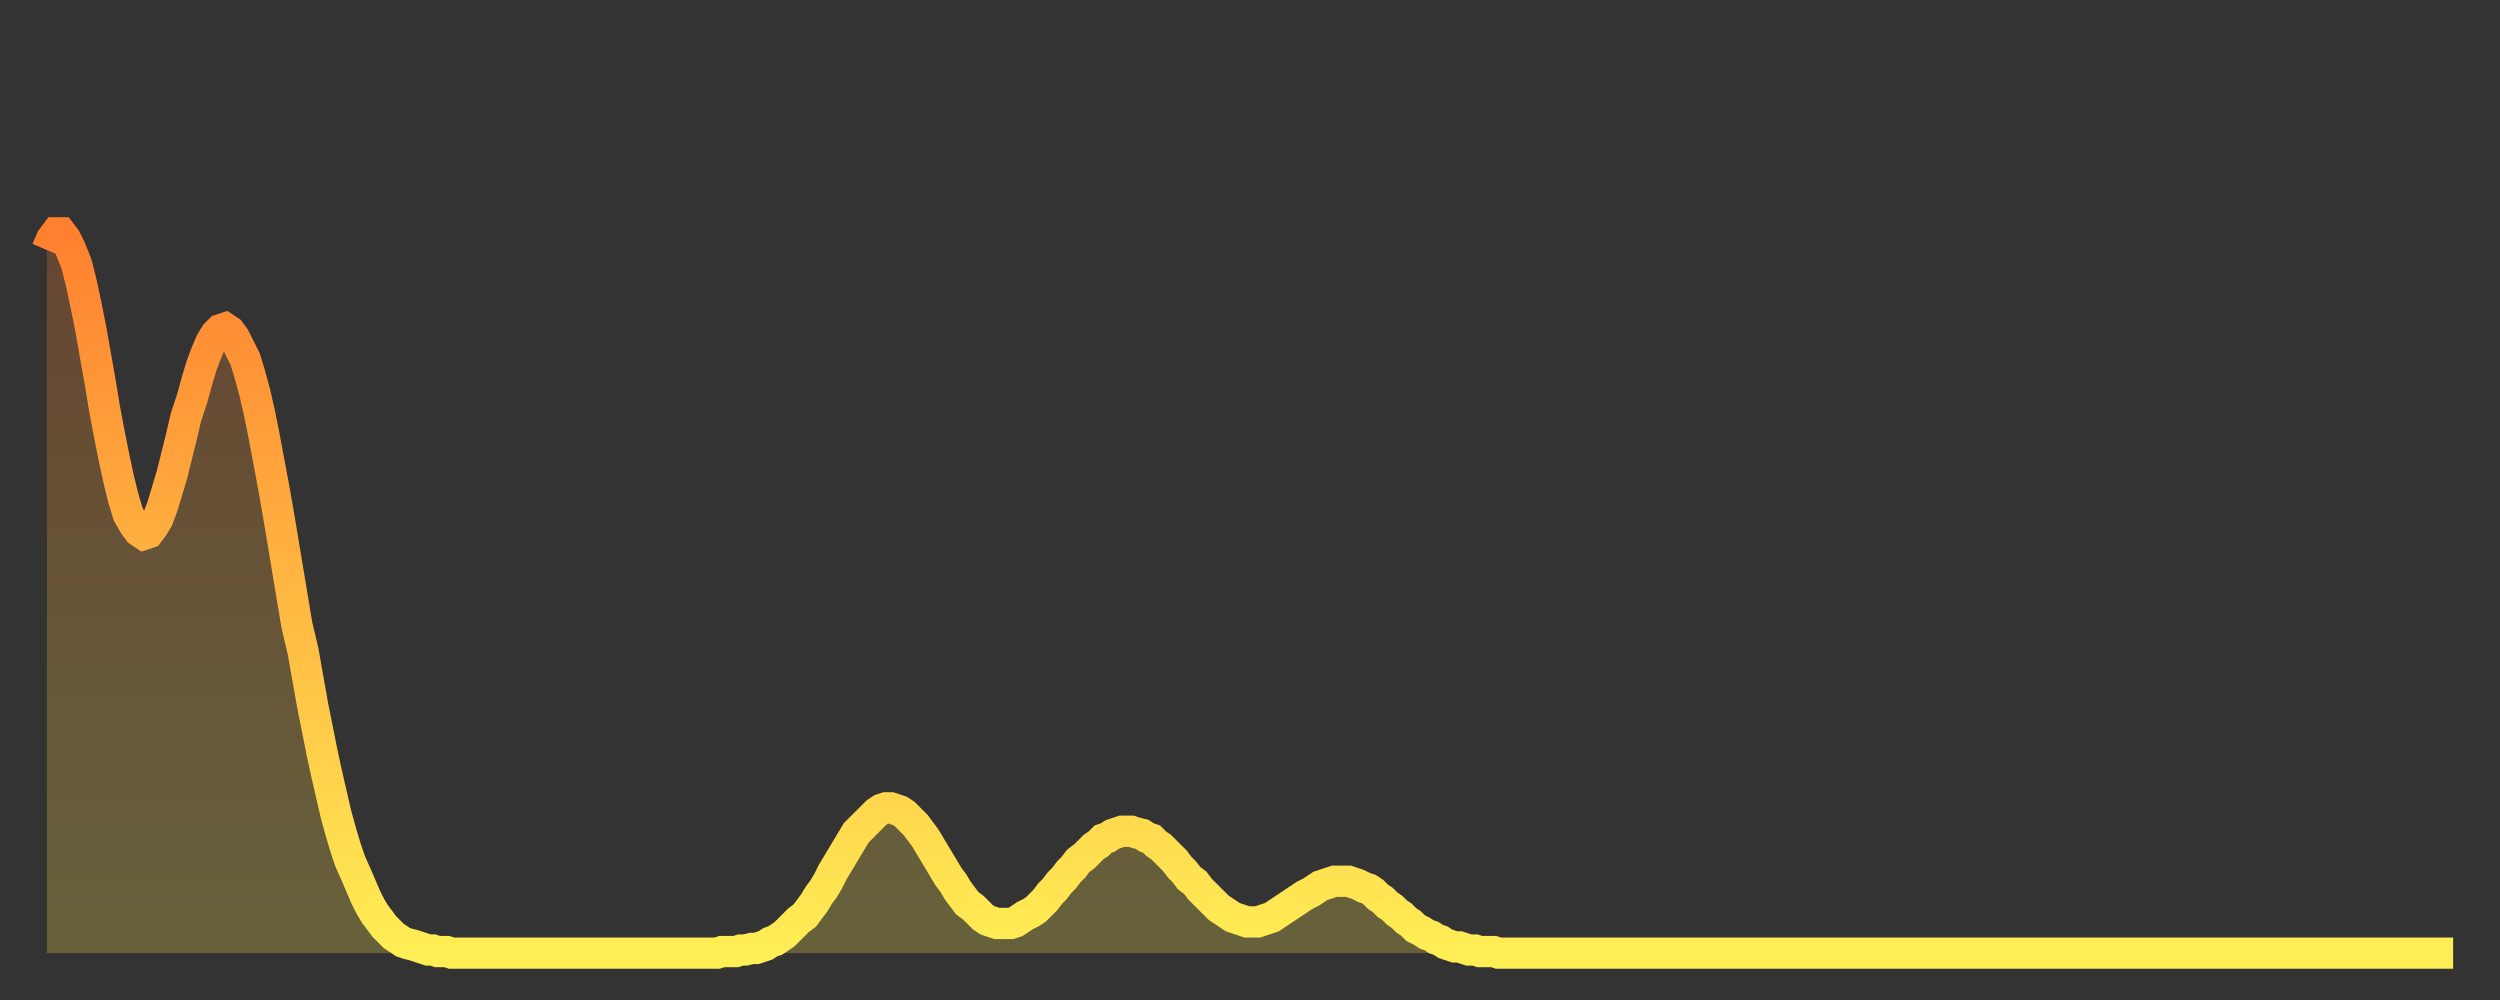
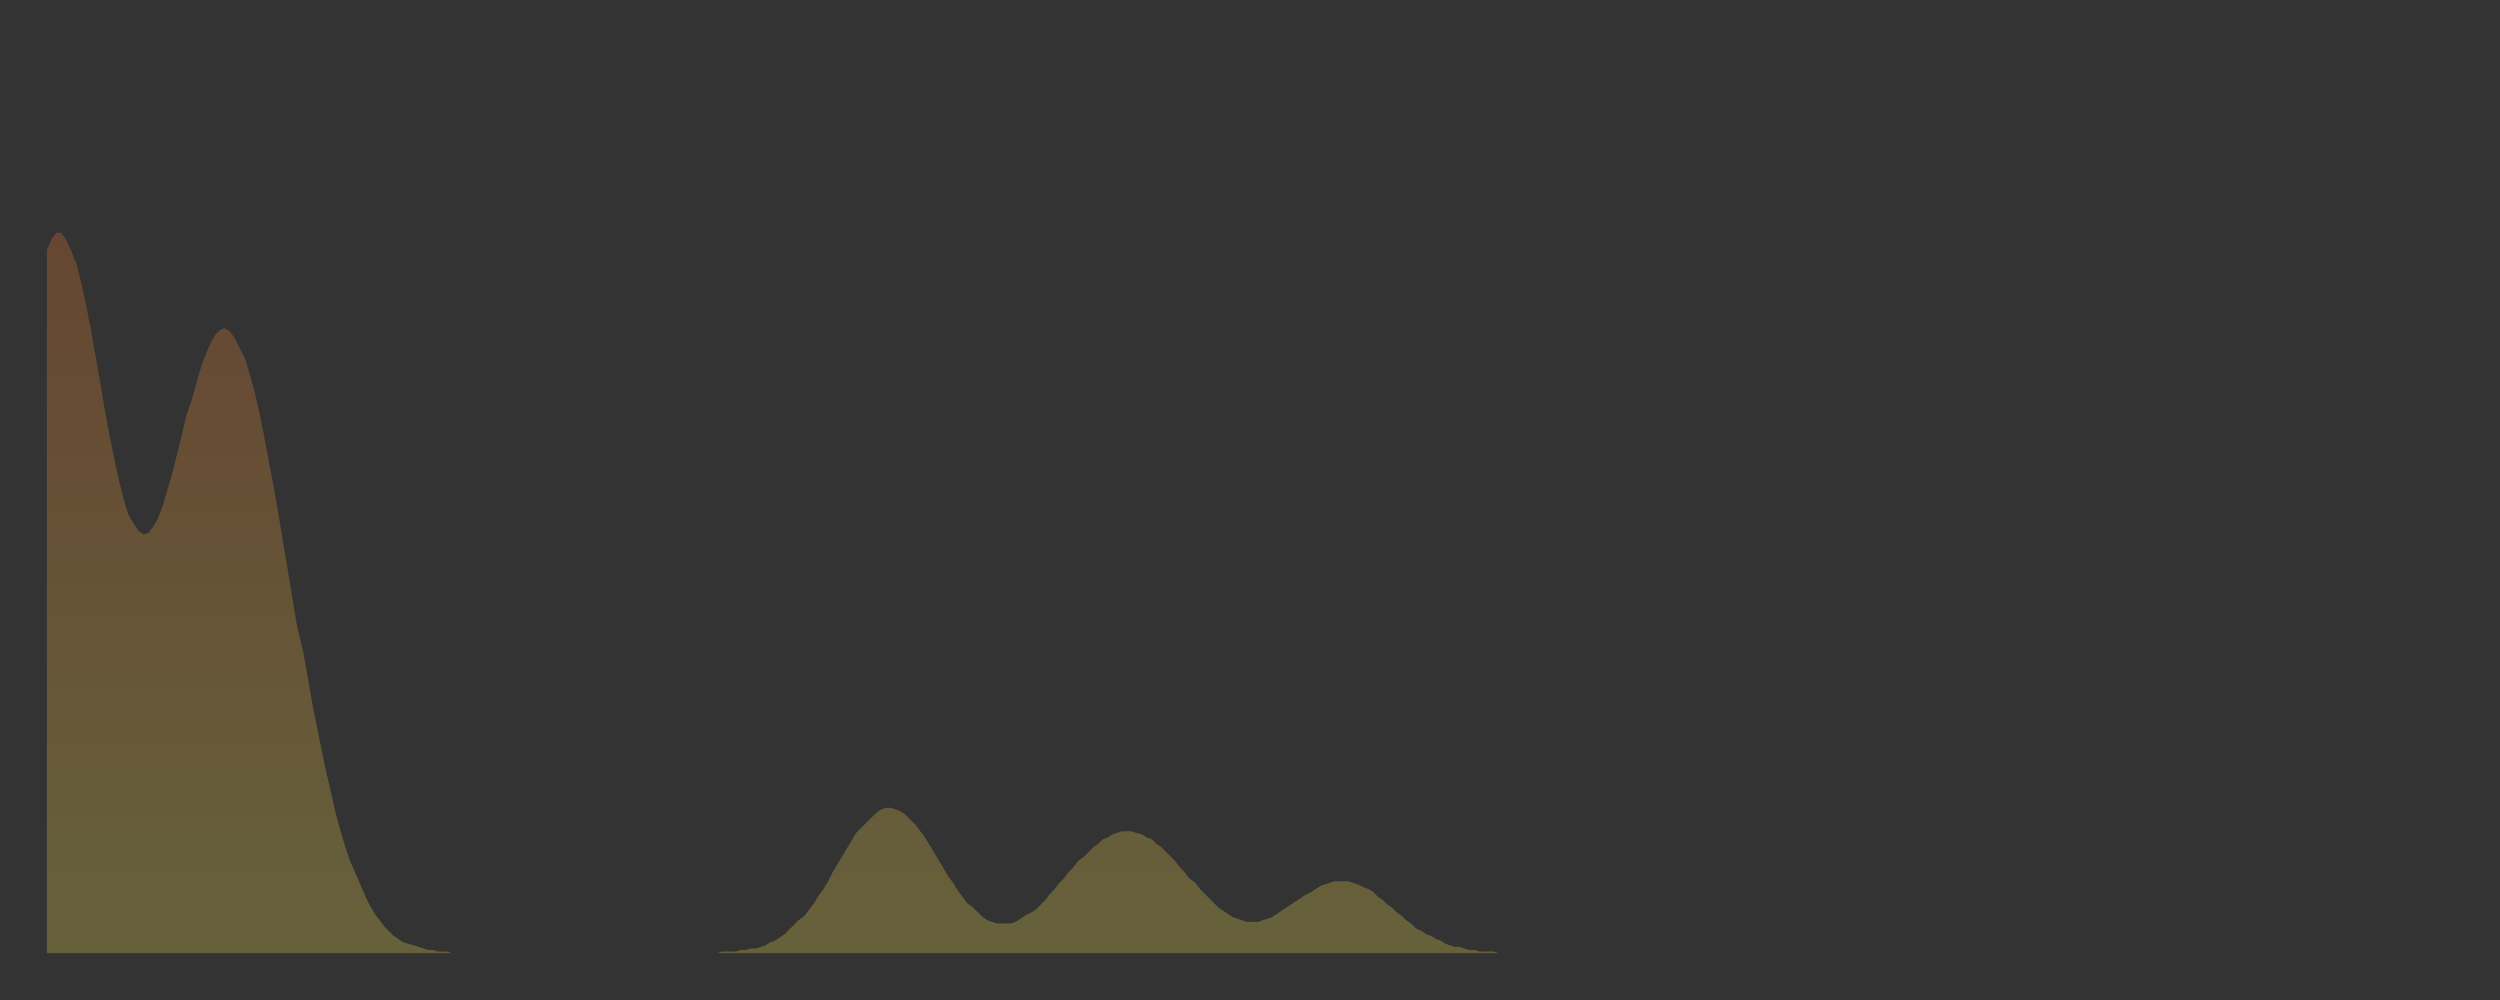
<svg xmlns="http://www.w3.org/2000/svg" baseProfile="full" height="64" version="1.1" width="160">
  <rect width="100%" height="100%" fill="#333333" stroke="none" />
  <defs>
    <linearGradient id="id145266" x1="0" x2="0" y1="0" y2="1">
      <stop offset="0%" stop-color="#ff8030" />
      <stop offset="50%" stop-color="#ffb742" />
      <stop offset="100%" stop-color="#ffee55" />
    </linearGradient>
  </defs>
  <g transform="translate(3,3)">
    <g>
-       <path d="M 0.0 13.0 0.3 12.3 0.6 11.9 0.9 11.9 1.2 12.3 1.5 12.9 1.9 13.9 2.2 15.1 2.5 16.5 2.8 18.0 3.1 19.7 3.4 21.4 3.7 23.2 4.0 24.8 4.3 26.3 4.6 27.7 4.9 28.9 5.2 29.9 5.6 30.6 5.9 31.0 6.2 31.2 6.5 31.1 6.8 30.7 7.1 30.2 7.4 29.4 7.7 28.4 8.0 27.4 8.3 26.2 8.6 25.0 8.9 23.7 9.3 22.5 9.6 21.4 9.9 20.4 10.2 19.6 10.5 18.9 10.8 18.4 11.1 18.1 11.4 18.0 11.7 18.2 12.0 18.6 12.3 19.2 12.7 20.0 13.0 21.0 13.3 22.1 13.6 23.4 13.9 24.9 14.2 26.5 14.5 28.1 14.8 29.8 15.1 31.6 15.4 33.4 15.7 35.2 16.0 37.0 16.4 38.7 16.7 40.4 17.0 42.1 17.3 43.6 17.6 45.1 17.9 46.5 18.2 47.8 18.5 49.1 18.8 50.2 19.1 51.2 19.4 52.1 19.8 53.0 20.1 53.7 20.4 54.4 20.7 55.0 21.0 55.5 21.3 55.9 21.6 56.3 21.9 56.6 22.2 56.9 22.5 57.1 22.8 57.3 23.1 57.4 23.5 57.5 23.8 57.6 24.1 57.7 24.4 57.8 24.7 57.8 25.0 57.9 25.3 57.9 25.6 57.9 25.9 58.0 26.2 58.0 26.5 58.0 26.8 58.0 27.2 58.0 27.5 58.0 27.8 58.0 28.1 58.0 28.4 58.0 28.7 58.0 29.0 58.0 29.3 58.0 29.6 58.0 29.9 58.0 30.2 58.0 30.6 58.0 30.9 58.0 31.2 58.0 31.5 58.0 31.8 58.0 32.1 58.0 32.4 58.0 32.7 58.0 33.0 58.0 33.3 58.0 33.6 58.0 33.9 58.0 34.3 58.0 34.6 58.0 34.9 58.0 35.2 58.0 35.5 58.0 35.8 58.0 36.1 58.0 36.4 58.0 36.7 58.0 37.0 58.0 37.3 58.0 37.7 58.0 38.0 58.0 38.3 58.0 38.6 58.0 38.9 58.0 39.2 58.0 39.5 58.0 39.8 58.0 40.1 58.0 40.4 58.0 40.7 58.0 41.0 58.0 41.4 58.0 41.7 58.0 42.0 58.0 42.3 58.0 42.6 58.0 42.9 58.0 43.2 57.9 43.5 57.9 43.8 57.9 44.1 57.9 44.4 57.8 44.7 57.8 45.1 57.7 45.4 57.7 45.7 57.6 46.0 57.5 46.3 57.3 46.6 57.2 46.9 57.0 47.2 56.8 47.5 56.5 47.8 56.2 48.1 55.9 48.5 55.6 48.8 55.2 49.1 54.8 49.4 54.3 49.7 53.9 50.0 53.4 50.3 52.8 50.6 52.3 50.9 51.8 51.2 51.3 51.5 50.8 51.8 50.3 52.2 49.9 52.5 49.6 52.8 49.3 53.1 49.0 53.4 48.8 53.7 48.7 54.0 48.7 54.3 48.8 54.6 48.9 54.9 49.1 55.2 49.4 55.6 49.8 55.9 50.2 56.2 50.6 56.5 51.1 56.8 51.6 57.1 52.1 57.4 52.6 57.7 53.1 58.0 53.5 58.3 54.0 58.6 54.4 58.9 54.8 59.3 55.1 59.6 55.4 59.9 55.7 60.2 55.9 60.5 56.0 60.8 56.1 61.1 56.1 61.4 56.1 61.7 56.1 62.0 56.0 62.3 55.8 62.6 55.6 63.0 55.4 63.3 55.2 63.6 54.9 63.9 54.6 64.2 54.2 64.5 53.9 64.8 53.5 65.1 53.2 65.4 52.8 65.7 52.5 66.0 52.1 66.4 51.8 66.7 51.5 67.0 51.2 67.3 51.0 67.6 50.7 67.9 50.6 68.2 50.4 68.5 50.3 68.8 50.2 69.1 50.2 69.4 50.2 69.7 50.3 70.1 50.4 70.4 50.6 70.7 50.7 71.0 51.0 71.3 51.2 71.6 51.5 71.9 51.8 72.2 52.1 72.5 52.5 72.8 52.8 73.1 53.2 73.5 53.5 73.8 53.9 74.1 54.2 74.4 54.5 74.7 54.8 75.0 55.1 75.3 55.3 75.6 55.5 75.9 55.7 76.2 55.8 76.5 55.9 76.8 56.0 77.2 56.0 77.5 56.0 77.8 55.9 78.1 55.8 78.4 55.7 78.7 55.5 79.0 55.3 79.3 55.1 79.6 54.9 79.9 54.7 80.2 54.5 80.5 54.3 80.9 54.1 81.2 53.9 81.5 53.7 81.8 53.6 82.1 53.5 82.4 53.4 82.7 53.4 83.0 53.4 83.3 53.4 83.6 53.5 83.9 53.6 84.3 53.8 84.6 53.9 84.9 54.1 85.2 54.4 85.5 54.6 85.8 54.9 86.1 55.1 86.4 55.4 86.7 55.6 87.0 55.9 87.3 56.1 87.6 56.4 88.0 56.6 88.3 56.8 88.6 56.9 88.9 57.1 89.2 57.2 89.5 57.4 89.8 57.5 90.1 57.6 90.4 57.6 90.7 57.7 91.0 57.8 91.4 57.8 91.7 57.9 92.0 57.9 92.3 57.9 92.6 57.9 92.9 58.0 93.2 58.0 93.5 58.0 93.8 58.0 94.1 58.0 94.4 58.0 94.7 58.0 95.1 58.0 95.4 58.0 95.7 58.0 96.0 58.0 96.3 58.0 96.6 58.0 96.9 58.0 97.2 58.0 97.5 58.0 97.8 58.0 98.1 58.0 98.4 58.0 98.8 58.0 99.1 58.0 99.4 58.0 99.7 58.0 100.0 58.0 100.3 58.0 100.6 58.0 100.9 58.0 101.2 58.0 101.5 58.0 101.8 58.0 102.2 58.0 102.5 58.0 102.8 58.0 103.1 58.0 103.4 58.0 103.7 58.0 104.0 58.0 104.3 58.0 104.6 58.0 104.9 58.0 105.2 58.0 105.5 58.0 105.9 58.0 106.2 58.0 106.5 58.0 106.8 58.0 107.1 58.0 107.4 58.0 107.7 58.0 108.0 58.0 108.3 58.0 108.6 58.0 108.9 58.0 109.3 58.0 109.6 58.0 109.9 58.0 110.2 58.0 110.5 58.0 110.8 58.0 111.1 58.0 111.4 58.0 111.7 58.0 112.0 58.0 112.3 58.0 112.6 58.0 113.0 58.0 113.3 58.0 113.6 58.0 113.9 58.0 114.2 58.0 114.5 58.0 114.8 58.0 115.1 58.0 115.4 58.0 115.7 58.0 116.0 58.0 116.3 58.0 116.7 58.0 117.0 58.0 117.3 58.0 117.6 58.0 117.9 58.0 118.2 58.0 118.5 58.0 118.8 58.0 119.1 58.0 119.4 58.0 119.7 58.0 120.1 58.0 120.4 58.0 120.7 58.0 121.0 58.0 121.3 58.0 121.6 58.0 121.9 58.0 122.2 58.0 122.5 58.0 122.8 58.0 123.1 58.0 123.4 58.0 123.8 58.0 124.1 58.0 124.4 58.0 124.7 58.0 125.0 58.0 125.3 58.0 125.6 58.0 125.9 58.0 126.2 58.0 126.5 58.0 126.8 58.0 127.2 58.0 127.5 58.0 127.8 58.0 128.1 58.0 128.4 58.0 128.7 58.0 129.0 58.0 129.3 58.0 129.6 58.0 129.9 58.0 130.2 58.0 130.5 58.0 130.9 58.0 131.2 58.0 131.5 58.0 131.8 58.0 132.1 58.0 132.4 58.0 132.7 58.0 133.0 58.0 133.3 58.0 133.6 58.0 133.9 58.0 134.2 58.0 134.6 58.0 134.9 58.0 135.2 58.0 135.5 58.0 135.8 58.0 136.1 58.0 136.4 58.0 136.7 58.0 137.0 58.0 137.3 58.0 137.6 58.0 138.0 58.0 138.3 58.0 138.6 58.0 138.9 58.0 139.2 58.0 139.5 58.0 139.8 58.0 140.1 58.0 140.4 58.0 140.7 58.0 141.0 58.0 141.3 58.0 141.7 58.0 142.0 58.0 142.3 58.0 142.6 58.0 142.9 58.0 143.2 58.0 143.5 58.0 143.8 58.0 144.1 58.0 144.4 58.0 144.7 58.0 145.1 58.0 145.4 58.0 145.7 58.0 146.0 58.0 146.3 58.0 146.6 58.0 146.9 58.0 147.2 58.0 147.5 58.0 147.8 58.0 148.1 58.0 148.4 58.0 148.8 58.0 149.1 58.0 149.4 58.0 149.7 58.0 150.0 58.0 150.3 58.0 150.6 58.0 150.9 58.0 151.2 58.0 151.5 58.0 151.8 58.0 152.1 58.0 152.5 58.0 152.8 58.0 153.1 58.0 153.4 58.0 153.7 58.0 154.0 58.0" fill="none" id="graph-curve" opacity="1" stroke="url(#id145266)" stroke-width="2" />
      <path d="M 0 58 L 0.0 13.0 0.3 12.3 0.6 11.9 0.9 11.9 1.2 12.3 1.5 12.9 1.9 13.9 2.2 15.1 2.5 16.5 2.8 18.0 3.1 19.7 3.4 21.4 3.7 23.2 4.0 24.8 4.3 26.3 4.6 27.7 4.9 28.9 5.2 29.9 5.6 30.6 5.9 31.0 6.2 31.2 6.5 31.1 6.8 30.7 7.1 30.2 7.4 29.4 7.7 28.4 8.0 27.4 8.3 26.2 8.6 25.0 8.9 23.7 9.3 22.5 9.6 21.4 9.9 20.4 10.2 19.6 10.5 18.9 10.8 18.4 11.1 18.1 11.4 18.0 11.7 18.2 12.0 18.6 12.3 19.2 12.7 20.0 13.0 21.0 13.3 22.1 13.6 23.4 13.9 24.9 14.2 26.5 14.5 28.1 14.8 29.8 15.1 31.6 15.4 33.4 15.7 35.2 16.0 37.0 16.4 38.7 16.7 40.4 17.0 42.1 17.3 43.6 17.6 45.1 17.9 46.5 18.2 47.8 18.5 49.1 18.8 50.2 19.1 51.2 19.4 52.1 19.8 53.0 20.1 53.7 20.4 54.4 20.7 55.0 21.0 55.5 21.3 55.9 21.6 56.3 21.9 56.6 22.2 56.9 22.5 57.1 22.8 57.3 23.1 57.4 23.5 57.5 23.8 57.6 24.1 57.7 24.4 57.8 24.7 57.8 25.0 57.9 25.3 57.9 25.6 57.9 25.9 58.0 26.2 58.0 26.5 58.0 26.8 58.0 27.2 58.0 27.5 58.0 27.8 58.0 28.1 58.0 28.4 58.0 28.7 58.0 29.0 58.0 29.3 58.0 29.6 58.0 29.9 58.0 30.2 58.0 30.6 58.0 30.9 58.0 31.2 58.0 31.5 58.0 31.8 58.0 32.1 58.0 32.4 58.0 32.7 58.0 33.0 58.0 33.3 58.0 33.6 58.0 33.9 58.0 34.3 58.0 34.6 58.0 34.9 58.0 35.2 58.0 35.5 58.0 35.8 58.0 36.1 58.0 36.4 58.0 36.7 58.0 37.0 58.0 37.3 58.0 37.7 58.0 38.0 58.0 38.3 58.0 38.6 58.0 38.9 58.0 39.2 58.0 39.5 58.0 39.8 58.0 40.1 58.0 40.4 58.0 40.7 58.0 41.0 58.0 41.4 58.0 41.7 58.0 42.0 58.0 42.3 58.0 42.6 58.0 42.9 58.0 43.2 57.9 43.5 57.9 43.8 57.9 44.1 57.9 44.4 57.8 44.7 57.8 45.1 57.7 45.4 57.7 45.7 57.6 46.0 57.5 46.3 57.3 46.6 57.2 46.9 57.0 47.2 56.8 47.5 56.5 47.8 56.2 48.1 55.9 48.5 55.6 48.8 55.2 49.1 54.8 49.4 54.3 49.7 53.9 50.0 53.4 50.3 52.8 50.6 52.3 50.9 51.8 51.2 51.3 51.5 50.8 51.8 50.3 52.2 49.9 52.5 49.6 52.8 49.3 53.1 49.0 53.4 48.8 53.7 48.7 54.0 48.7 54.3 48.8 54.6 48.9 54.9 49.1 55.2 49.4 55.6 49.8 55.9 50.2 56.2 50.6 56.5 51.1 56.8 51.6 57.1 52.1 57.4 52.6 57.7 53.1 58.0 53.5 58.3 54.0 58.6 54.4 58.9 54.8 59.3 55.1 59.6 55.4 59.9 55.7 60.2 55.9 60.5 56.0 60.8 56.1 61.1 56.1 61.4 56.1 61.7 56.1 62.0 56.0 62.3 55.8 62.6 55.6 63.0 55.4 63.3 55.2 63.6 54.9 63.9 54.6 64.2 54.2 64.5 53.9 64.8 53.5 65.1 53.2 65.4 52.8 65.7 52.5 66.0 52.1 66.4 51.8 66.7 51.5 67.0 51.2 67.3 51.0 67.6 50.7 67.9 50.6 68.2 50.4 68.5 50.3 68.8 50.2 69.1 50.2 69.4 50.2 69.7 50.3 70.1 50.4 70.4 50.6 70.7 50.7 71.0 51.0 71.3 51.2 71.6 51.5 71.9 51.8 72.2 52.1 72.5 52.5 72.8 52.8 73.1 53.2 73.5 53.5 73.8 53.9 74.1 54.2 74.4 54.5 74.7 54.8 75.0 55.1 75.3 55.3 75.6 55.5 75.9 55.7 76.2 55.8 76.5 55.9 76.8 56.0 77.2 56.0 77.5 56.0 77.8 55.9 78.1 55.8 78.4 55.7 78.7 55.5 79.0 55.3 79.3 55.1 79.6 54.9 79.9 54.7 80.2 54.5 80.5 54.3 80.9 54.1 81.2 53.9 81.5 53.7 81.8 53.6 82.1 53.5 82.4 53.4 82.7 53.4 83.0 53.4 83.3 53.4 83.6 53.5 83.9 53.6 84.3 53.8 84.6 53.9 84.9 54.1 85.2 54.4 85.5 54.6 85.8 54.9 86.1 55.1 86.4 55.4 86.7 55.6 87.0 55.9 87.3 56.1 87.6 56.4 88.0 56.6 88.3 56.8 88.6 56.9 88.9 57.1 89.2 57.2 89.5 57.4 89.8 57.5 90.1 57.6 90.4 57.6 90.7 57.7 91.0 57.8 91.4 57.8 91.7 57.9 92.0 57.9 92.3 57.9 92.6 57.9 92.9 58.0 93.2 58.0 93.5 58.0 93.8 58.0 94.1 58.0 94.4 58.0 94.7 58.0 95.1 58.0 95.4 58.0 95.7 58.0 96.0 58.0 96.3 58.0 96.6 58.0 96.9 58.0 97.2 58.0 97.5 58.0 97.8 58.0 98.1 58.0 98.4 58.0 98.8 58.0 99.1 58.0 99.4 58.0 99.7 58.0 100.0 58.0 100.3 58.0 100.6 58.0 100.9 58.0 101.2 58.0 101.5 58.0 101.8 58.0 102.2 58.0 102.5 58.0 102.8 58.0 103.1 58.0 103.4 58.0 103.7 58.0 104.0 58.0 104.3 58.0 104.6 58.0 104.9 58.0 105.2 58.0 105.5 58.0 105.9 58.0 106.2 58.0 106.5 58.0 106.8 58.0 107.1 58.0 107.4 58.0 107.7 58.0 108.0 58.0 108.3 58.0 108.6 58.0 108.9 58.0 109.3 58.0 109.6 58.0 109.9 58.0 110.2 58.0 110.5 58.0 110.8 58.0 111.1 58.0 111.4 58.0 111.7 58.0 112.0 58.0 112.3 58.0 112.6 58.0 113.0 58.0 113.3 58.0 113.6 58.0 113.9 58.0 114.2 58.0 114.5 58.0 114.8 58.0 115.1 58.0 115.4 58.0 115.7 58.0 116.0 58.0 116.3 58.0 116.7 58.0 117.0 58.0 117.3 58.0 117.6 58.0 117.9 58.0 118.2 58.0 118.5 58.0 118.8 58.0 119.1 58.0 119.4 58.0 119.7 58.0 120.1 58.0 120.4 58.0 120.7 58.0 121.0 58.0 121.3 58.0 121.6 58.0 121.9 58.0 122.2 58.0 122.5 58.0 122.8 58.0 123.1 58.0 123.4 58.0 123.8 58.0 124.1 58.0 124.4 58.0 124.7 58.0 125.0 58.0 125.3 58.0 125.6 58.0 125.9 58.0 126.2 58.0 126.5 58.0 126.8 58.0 127.2 58.0 127.5 58.0 127.8 58.0 128.1 58.0 128.4 58.0 128.7 58.0 129.0 58.0 129.3 58.0 129.6 58.0 129.9 58.0 130.2 58.0 130.5 58.0 130.9 58.0 131.2 58.0 131.5 58.0 131.8 58.0 132.1 58.0 132.4 58.0 132.7 58.0 133.0 58.0 133.3 58.0 133.6 58.0 133.9 58.0 134.2 58.0 134.6 58.0 134.9 58.0 135.2 58.0 135.5 58.0 135.8 58.0 136.1 58.0 136.4 58.0 136.7 58.0 137.0 58.0 137.3 58.0 137.6 58.0 138.0 58.0 138.3 58.0 138.6 58.0 138.9 58.0 139.2 58.0 139.5 58.0 139.8 58.0 140.1 58.0 140.4 58.0 140.7 58.0 141.0 58.0 141.3 58.0 141.7 58.0 142.0 58.0 142.3 58.0 142.6 58.0 142.9 58.0 143.2 58.0 143.5 58.0 143.8 58.0 144.1 58.0 144.4 58.0 144.7 58.0 145.1 58.0 145.4 58.0 145.7 58.0 146.0 58.0 146.3 58.0 146.6 58.0 146.9 58.0 147.2 58.0 147.5 58.0 147.8 58.0 148.1 58.0 148.4 58.0 148.8 58.0 149.1 58.0 149.4 58.0 149.7 58.0 150.0 58.0 150.3 58.0 150.6 58.0 150.9 58.0 151.2 58.0 151.5 58.0 151.8 58.0 152.1 58.0 152.5 58.0 152.8 58.0 153.1 58.0 153.4 58.0 153.7 58.0 154.0 58.0 154 58" fill="url(#id145266)" fill-opacity=".25" id="graph-shadow" />
    </g>
  </g>
</svg>